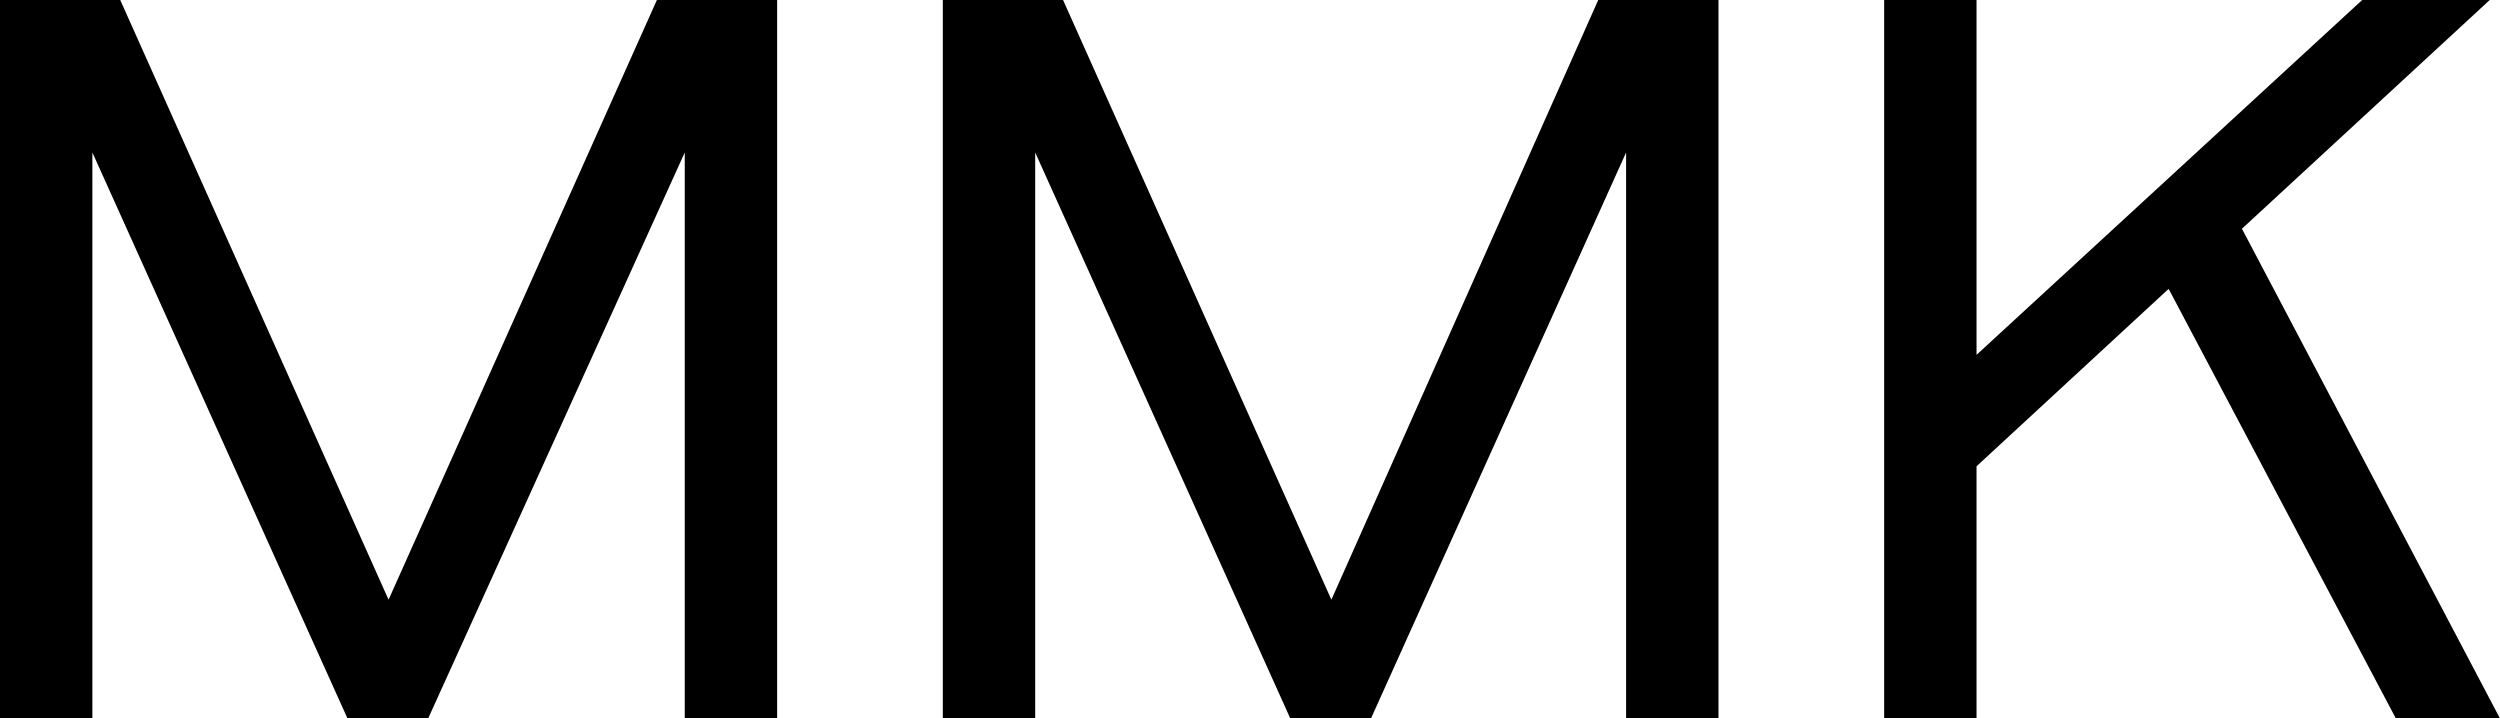
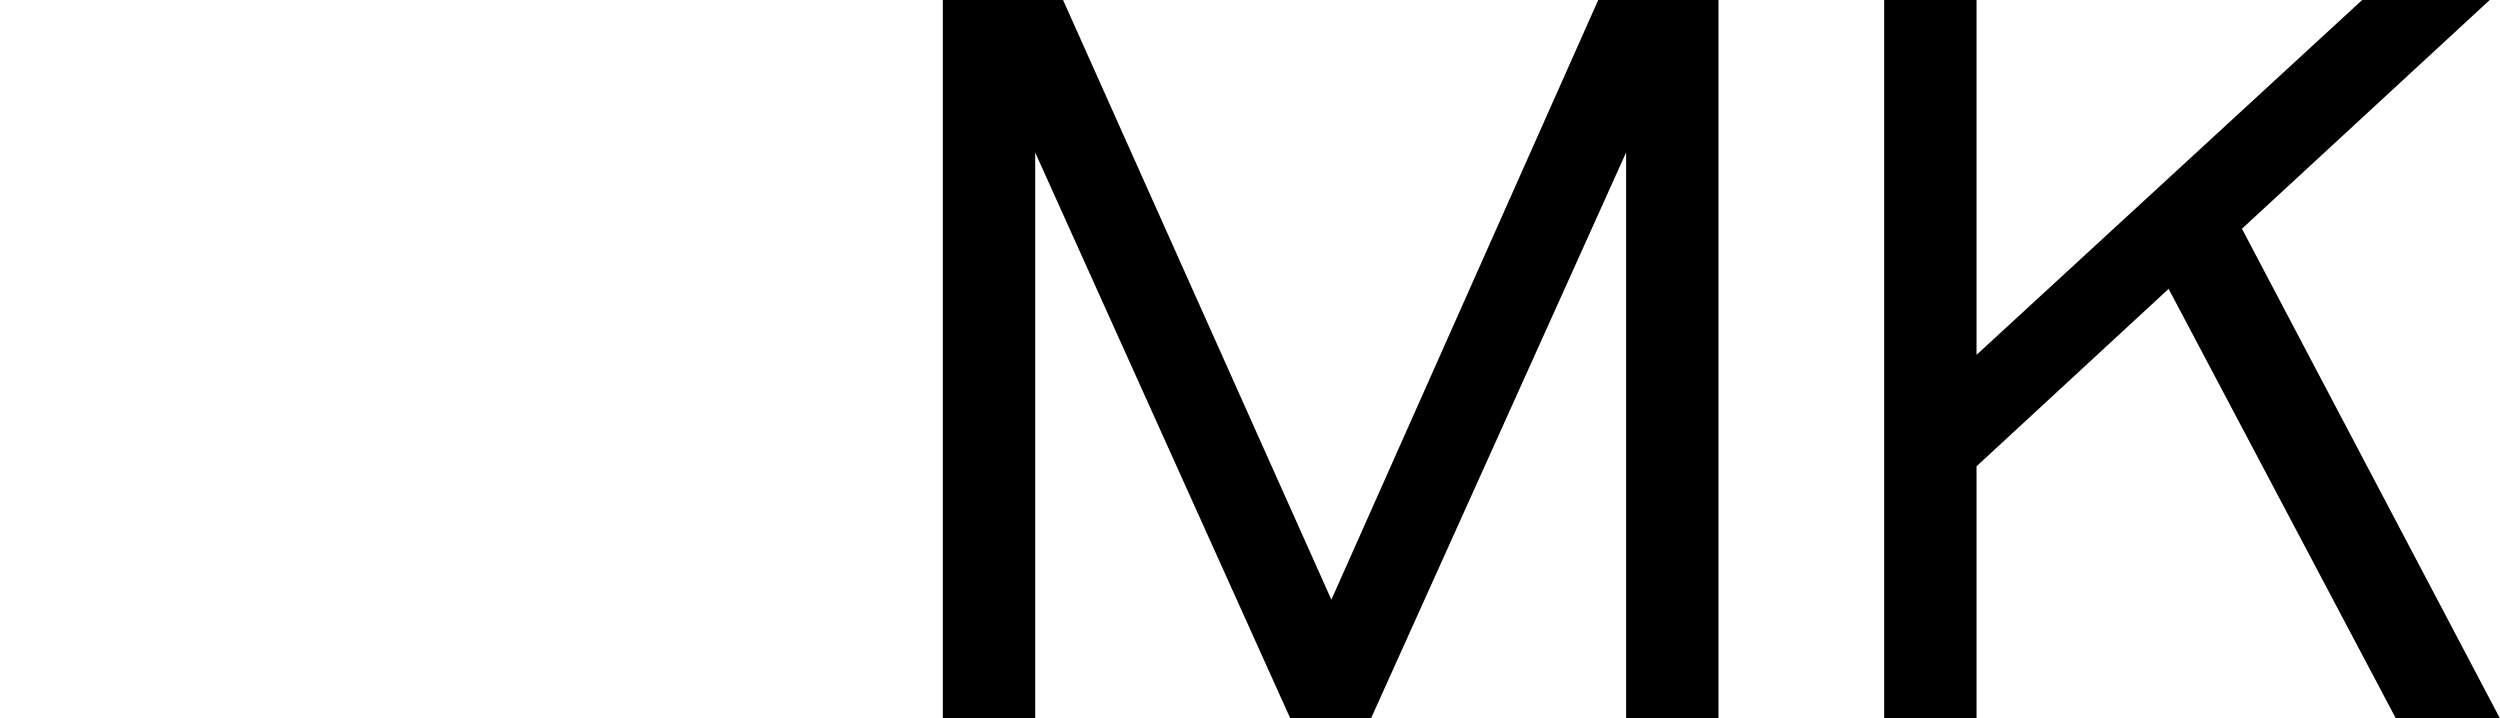
<svg xmlns="http://www.w3.org/2000/svg" class="logo logo--symbol" viewBox="0 0 170.5 49">
-   <path d="M53,0V49H46.7V10.4L29.2,49H23.7L6.3,10.4V49H0V0H8.2L26.5,40.9,44.8,0Z" />
  <path d="M117.2,0V49h-6.3V10.4L93.5,49H88L70.6,10.4V49H64.3V0h8.2L90.8,40.9,109,0Z" />
  <path d="M147.9,19.7,134.8,31.8V49h-6.3V0h6.3V24.2L161.1,0h8.7L152.9,15.6,170.5,49h-7.1Z" />
</svg>